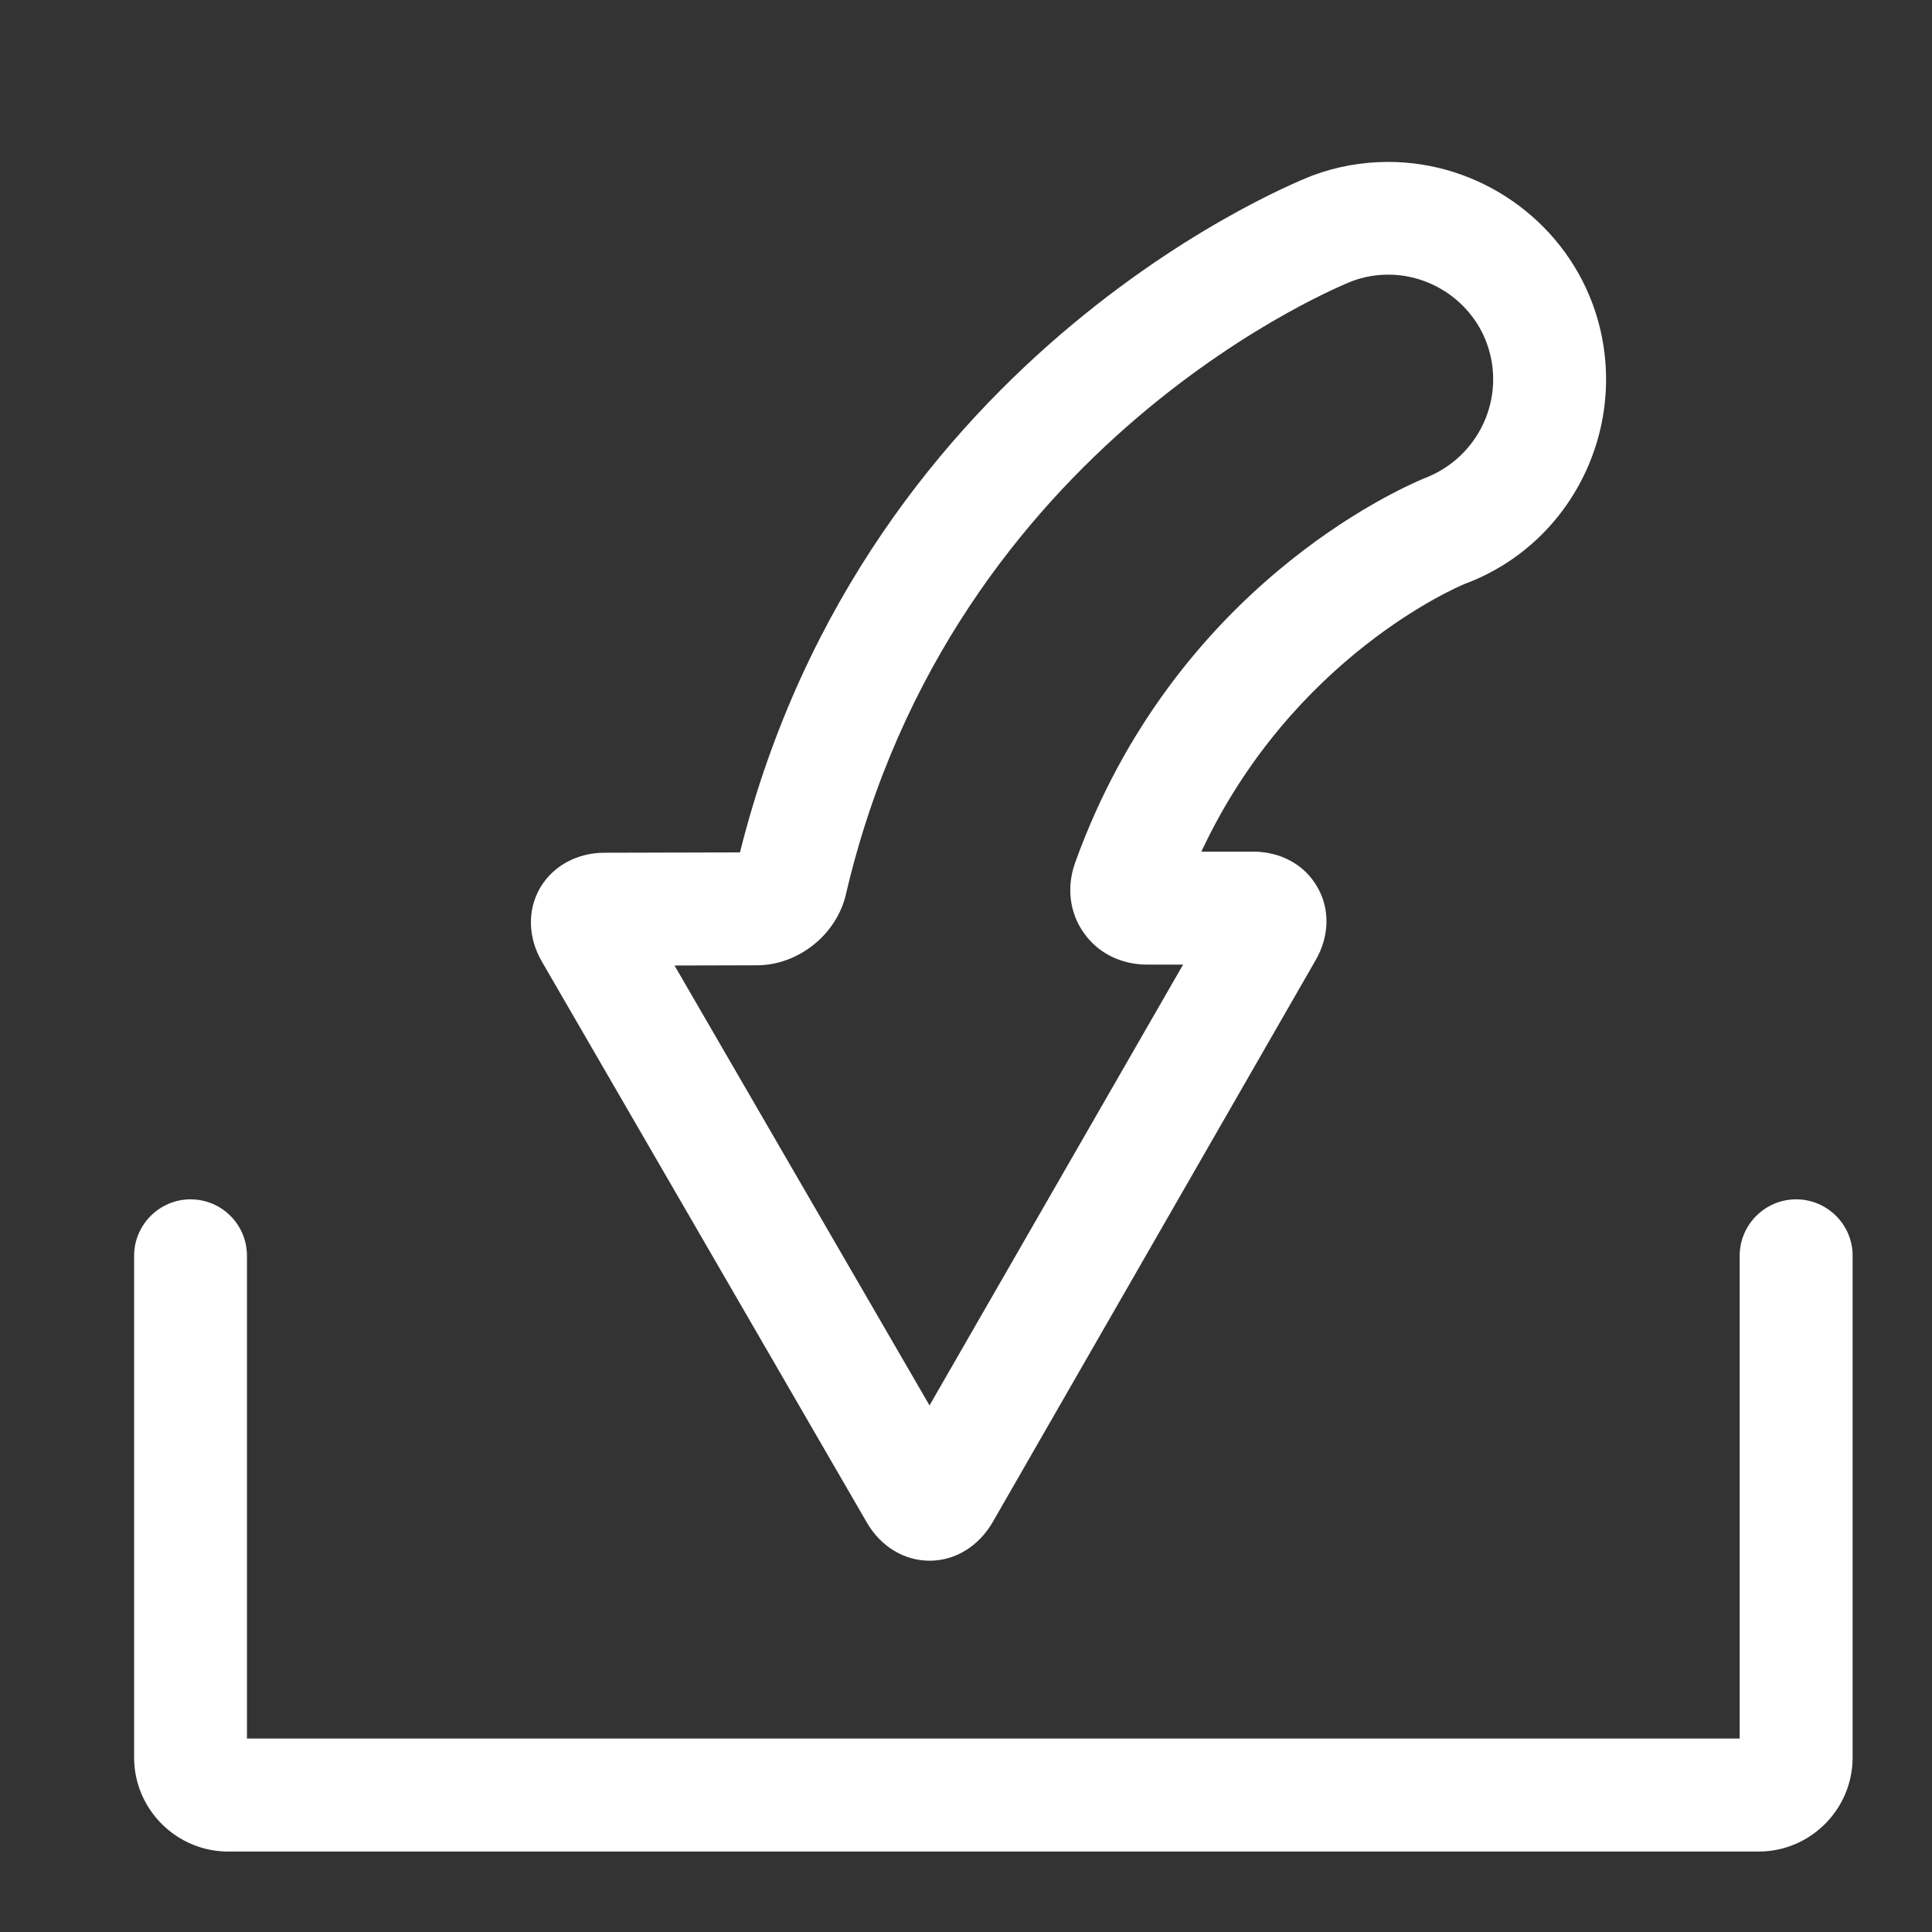
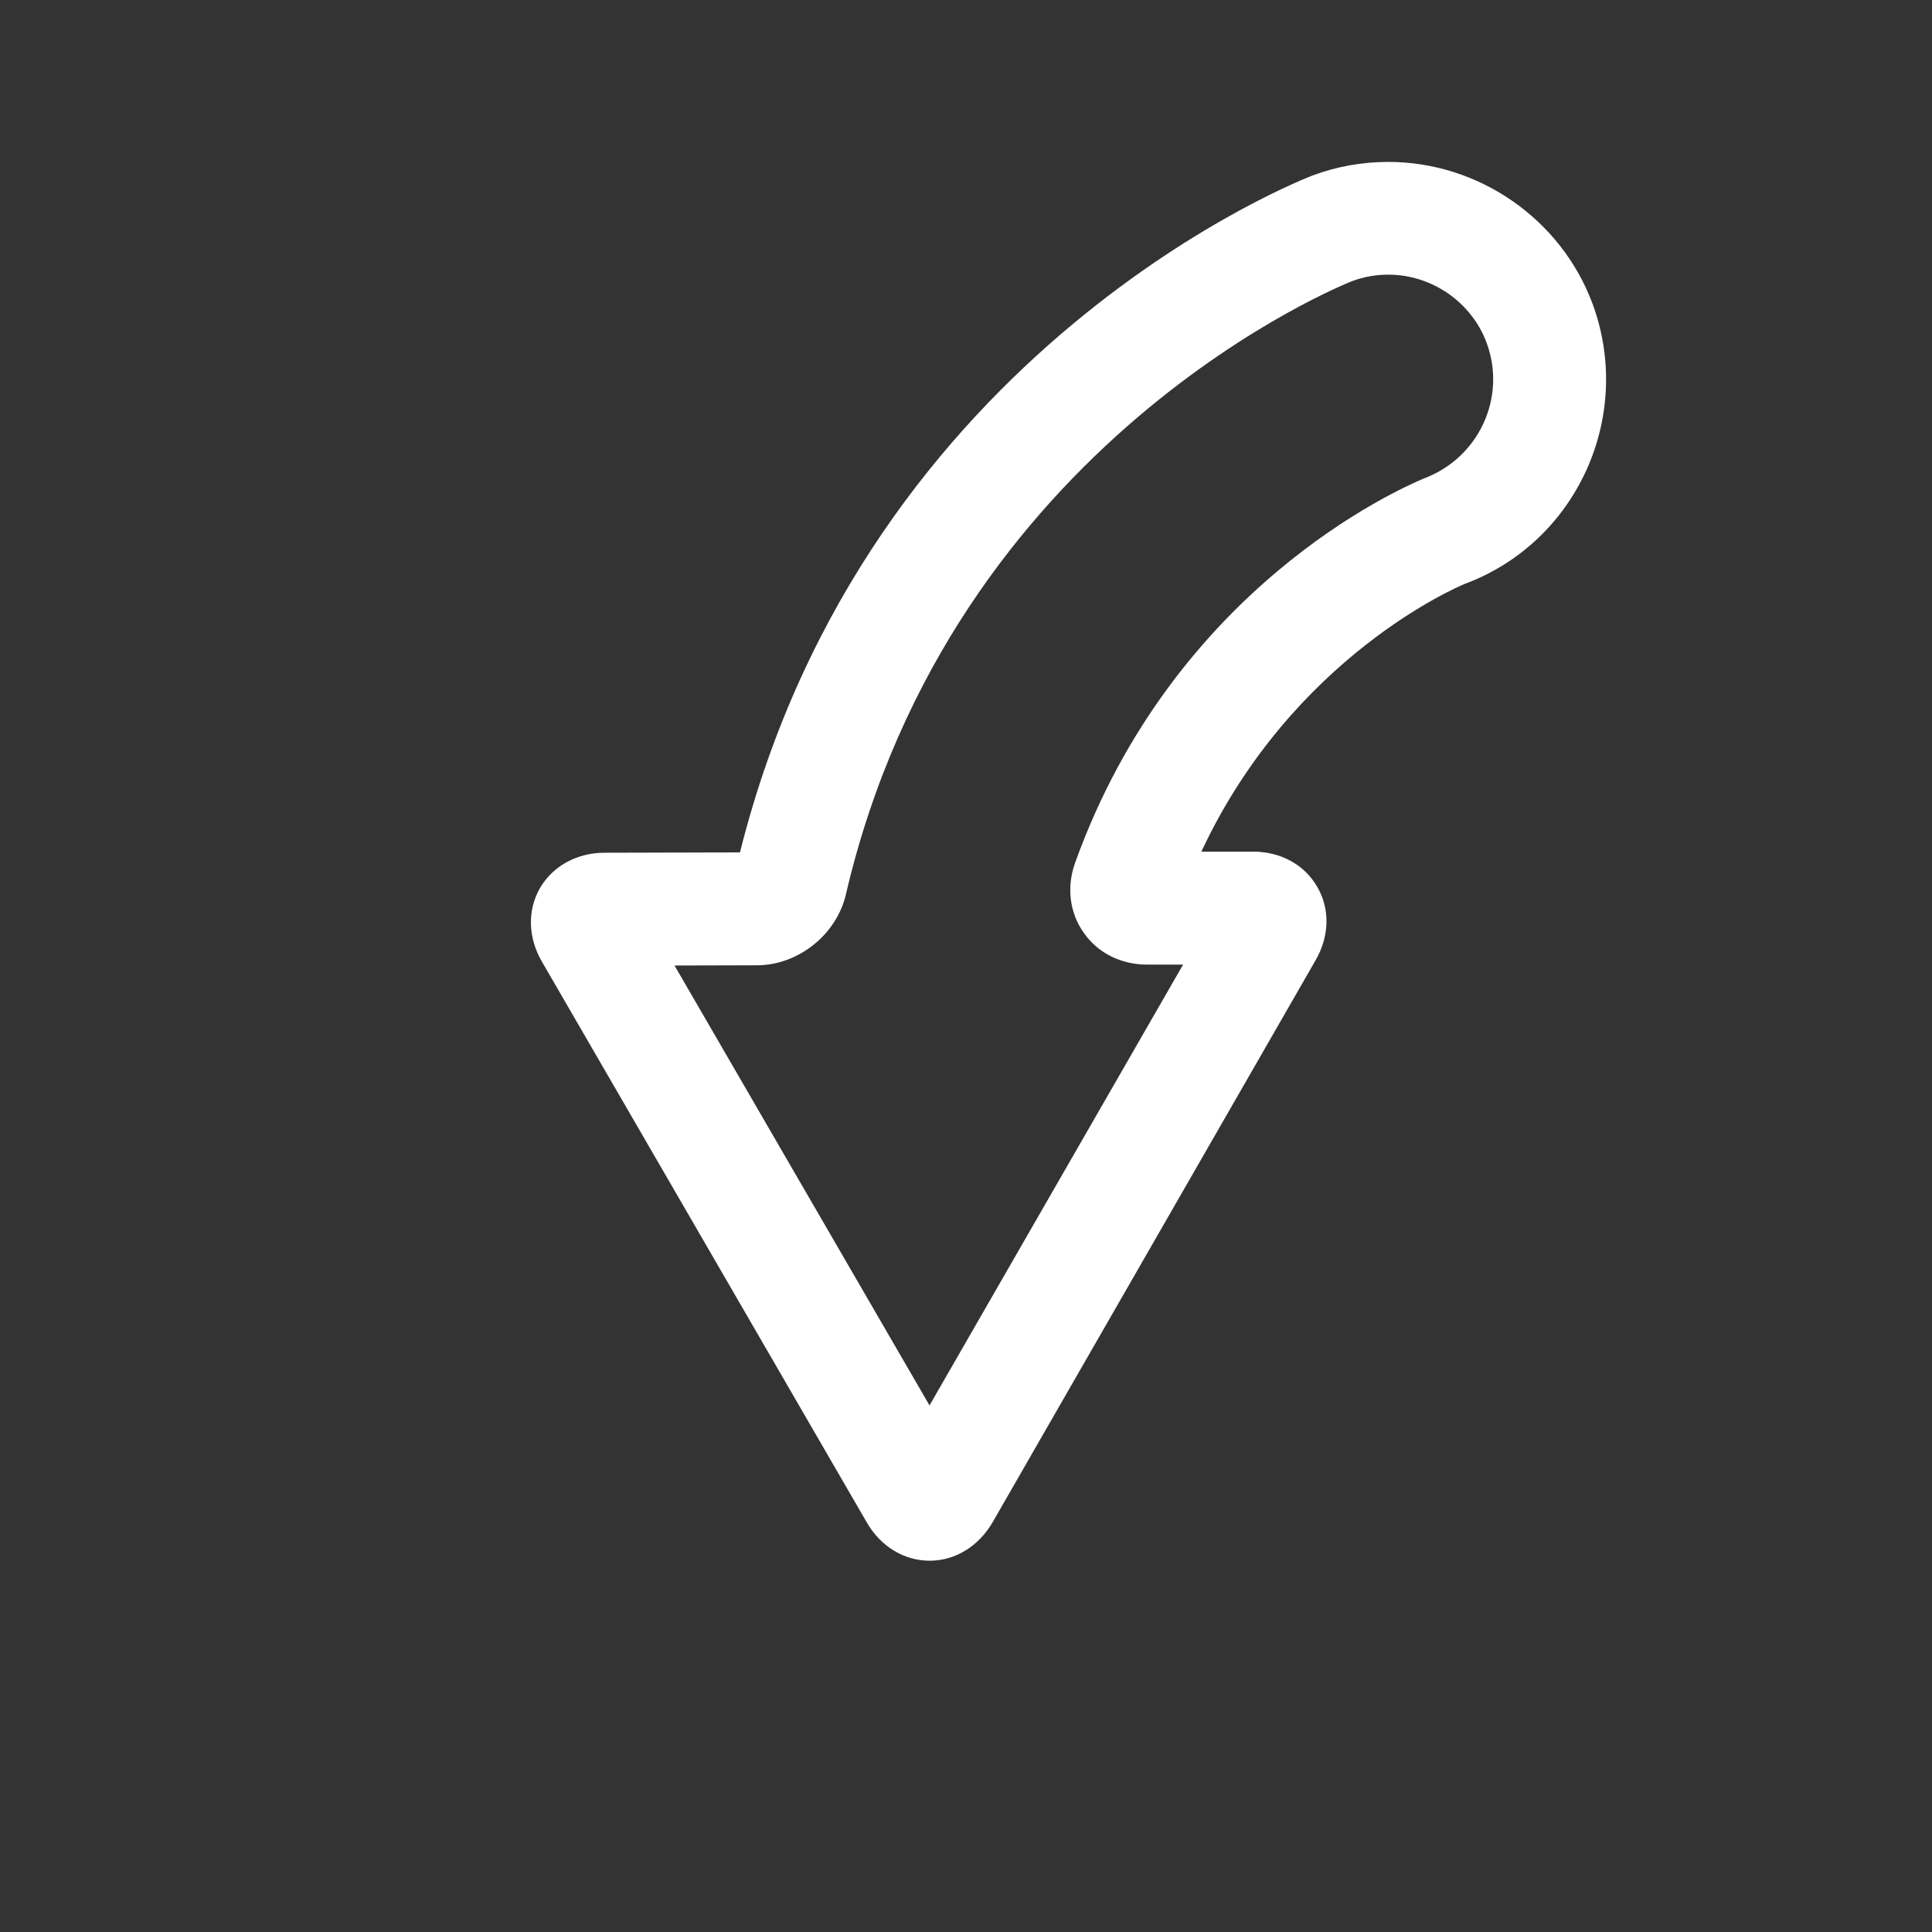
<svg xmlns="http://www.w3.org/2000/svg" version="1.1" id="Livello_1" x="0px" y="0px" width="34.125px" height="34.125px" viewBox="0 0 34.125 34.125" enable-background="new 0 0 34.125 34.125" xml:space="preserve">
  <rect x="0" y="0" width="34.125" height="34.125" fill="#333333" stroke="none" />
  <g display="none">
-     <path display="inline" fill="#FFFFFF" stroke="#000000" stroke-miterlimit="10" d="M11.792,20.099   c-1.981,0.744-2.997,2.965-2.259,4.959c0.562,1.495,2.01,2.506,3.608,2.506c0.462,0,0.913-0.085,1.339-0.242   c0.079-0.03,7.885-3.011,10.122-11.968l2.396-0.007c0.486,0,0.916-0.233,1.137-0.621c0.227-0.39,0.216-0.875-0.025-1.299   L22.365,3.51c-0.249-0.424-0.664-0.678-1.119-0.678c-0.447,0-0.862,0.253-1.107,0.678l-5.716,9.938   c-0.242,0.421-0.256,0.906-0.029,1.299c0.228,0.389,0.649,0.625,1.141,0.625l0.909-0.004C14.838,18.821,11.9,20.056,11.792,20.099   L11.792,20.099z M18.681,15.172c0.155-0.434,0.098-0.885-0.155-1.238c-0.249-0.359-0.66-0.564-1.122-0.564h-0.635l4.485-7.791   l4.503,7.774L24.3,13.356c-0.729,0.004-1.4,0.538-1.566,1.256c-1.884,8.058-8.881,10.812-8.949,10.838   c-0.206,0.08-0.422,0.117-0.643,0.117c-0.769,0-1.469-0.488-1.739-1.205c-0.357-0.963,0.134-2.039,1.119-2.405   C12.965,21.773,16.935,20.032,18.681,15.172L18.681,15.172z M18.681,15.172" />
    <path display="inline" fill="#FFFFFF" stroke="#000000" stroke-miterlimit="10" d="M31.653,21.171   c-0.548,0-0.999,0.445-0.999,0.996v8.539H4.27v-8.539c0-0.551-0.444-0.996-0.997-0.996c-0.549,0-0.997,0.445-0.997,0.996v8.871   c0,0.919,0.748,1.666,1.664,1.666h27.053c0.913,0,1.664-0.747,1.664-1.666v-8.871C32.657,21.616,32.209,21.171,31.653,21.171   L31.653,21.171z M31.653,21.171" />
  </g>
  <g>
    <path fill="#FFFFFF" d="M25.87,10.314c1.982-0.736,2.994-2.96,2.258-4.952C27.57,3.867,26.119,2.86,24.522,2.86   c-0.461,0-0.912,0.081-1.337,0.239c-0.078,0.03-7.876,3.009-10.115,11.957l-2.392,0.006c-0.487,0-0.912,0.234-1.14,0.623   c-0.224,0.39-0.214,0.874,0.033,1.299l5.74,9.908c0.243,0.421,0.655,0.675,1.11,0.675c0.451,0,0.862-0.254,1.109-0.675l5.708-9.932   c0.244-0.422,0.257-0.905,0.029-1.294c-0.224-0.394-0.648-0.624-1.139-0.624h-0.908C22.832,11.594,25.762,10.359,25.87,10.314   L25.87,10.314z M18.989,15.241c-0.152,0.429-0.098,0.879,0.152,1.233c0.251,0.36,0.659,0.564,1.123,0.564h0.633l-4.479,7.786   l-4.504-7.77l1.46-0.004c0.727-0.003,1.402-0.542,1.567-1.252c1.879-8.049,8.87-10.804,8.938-10.831   c0.204-0.077,0.421-0.116,0.642-0.116c0.77,0,1.471,0.487,1.737,1.203c0.356,0.961-0.131,2.035-1.117,2.401   C24.698,8.644,20.735,10.383,18.989,15.241L18.989,15.241z M18.989,15.241" />
-     <path fill="#FFFFFF" d="M31.725,21.184c-0.549,0-0.997,0.448-0.997,0.996v8.528H4.362V22.18c0-0.548-0.444-0.996-0.997-0.996   c-0.547,0-0.996,0.448-0.996,0.996v8.862c0,0.916,0.747,1.662,1.662,1.662h27.031c0.915,0,1.661-0.746,1.661-1.662V22.18   C32.724,21.632,32.275,21.184,31.725,21.184L31.725,21.184z M31.725,21.184" />
  </g>
</svg>